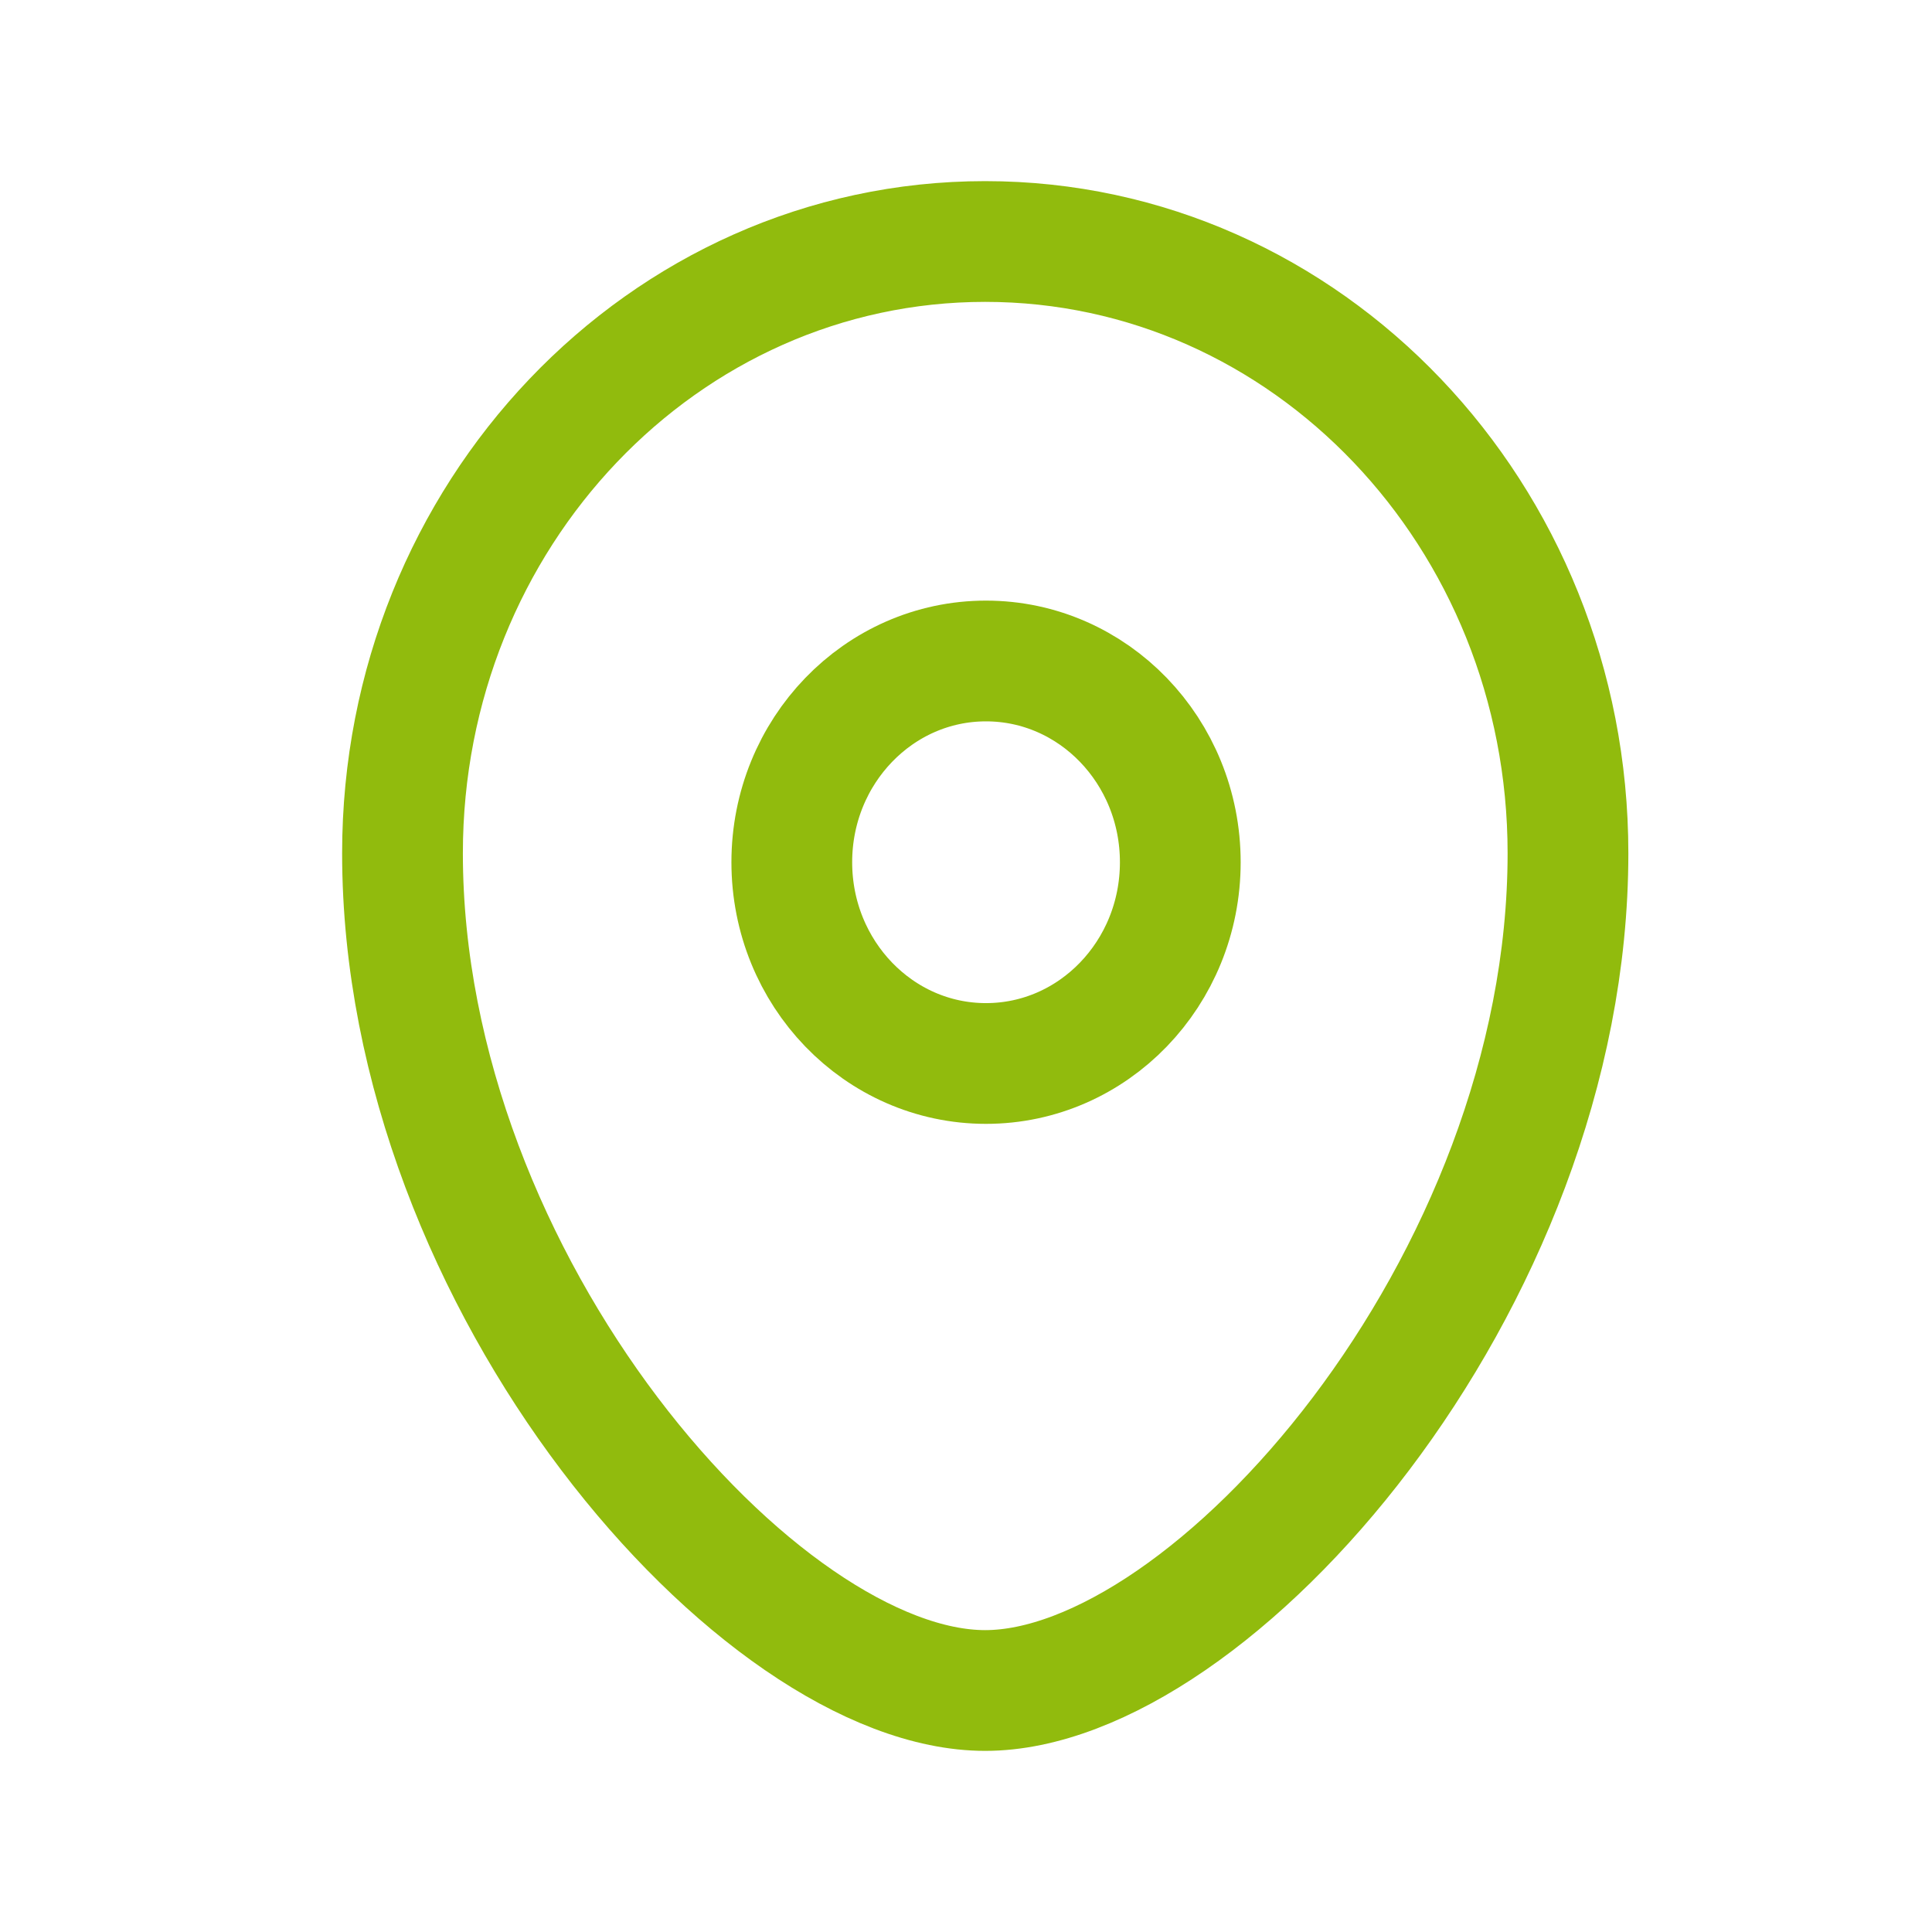
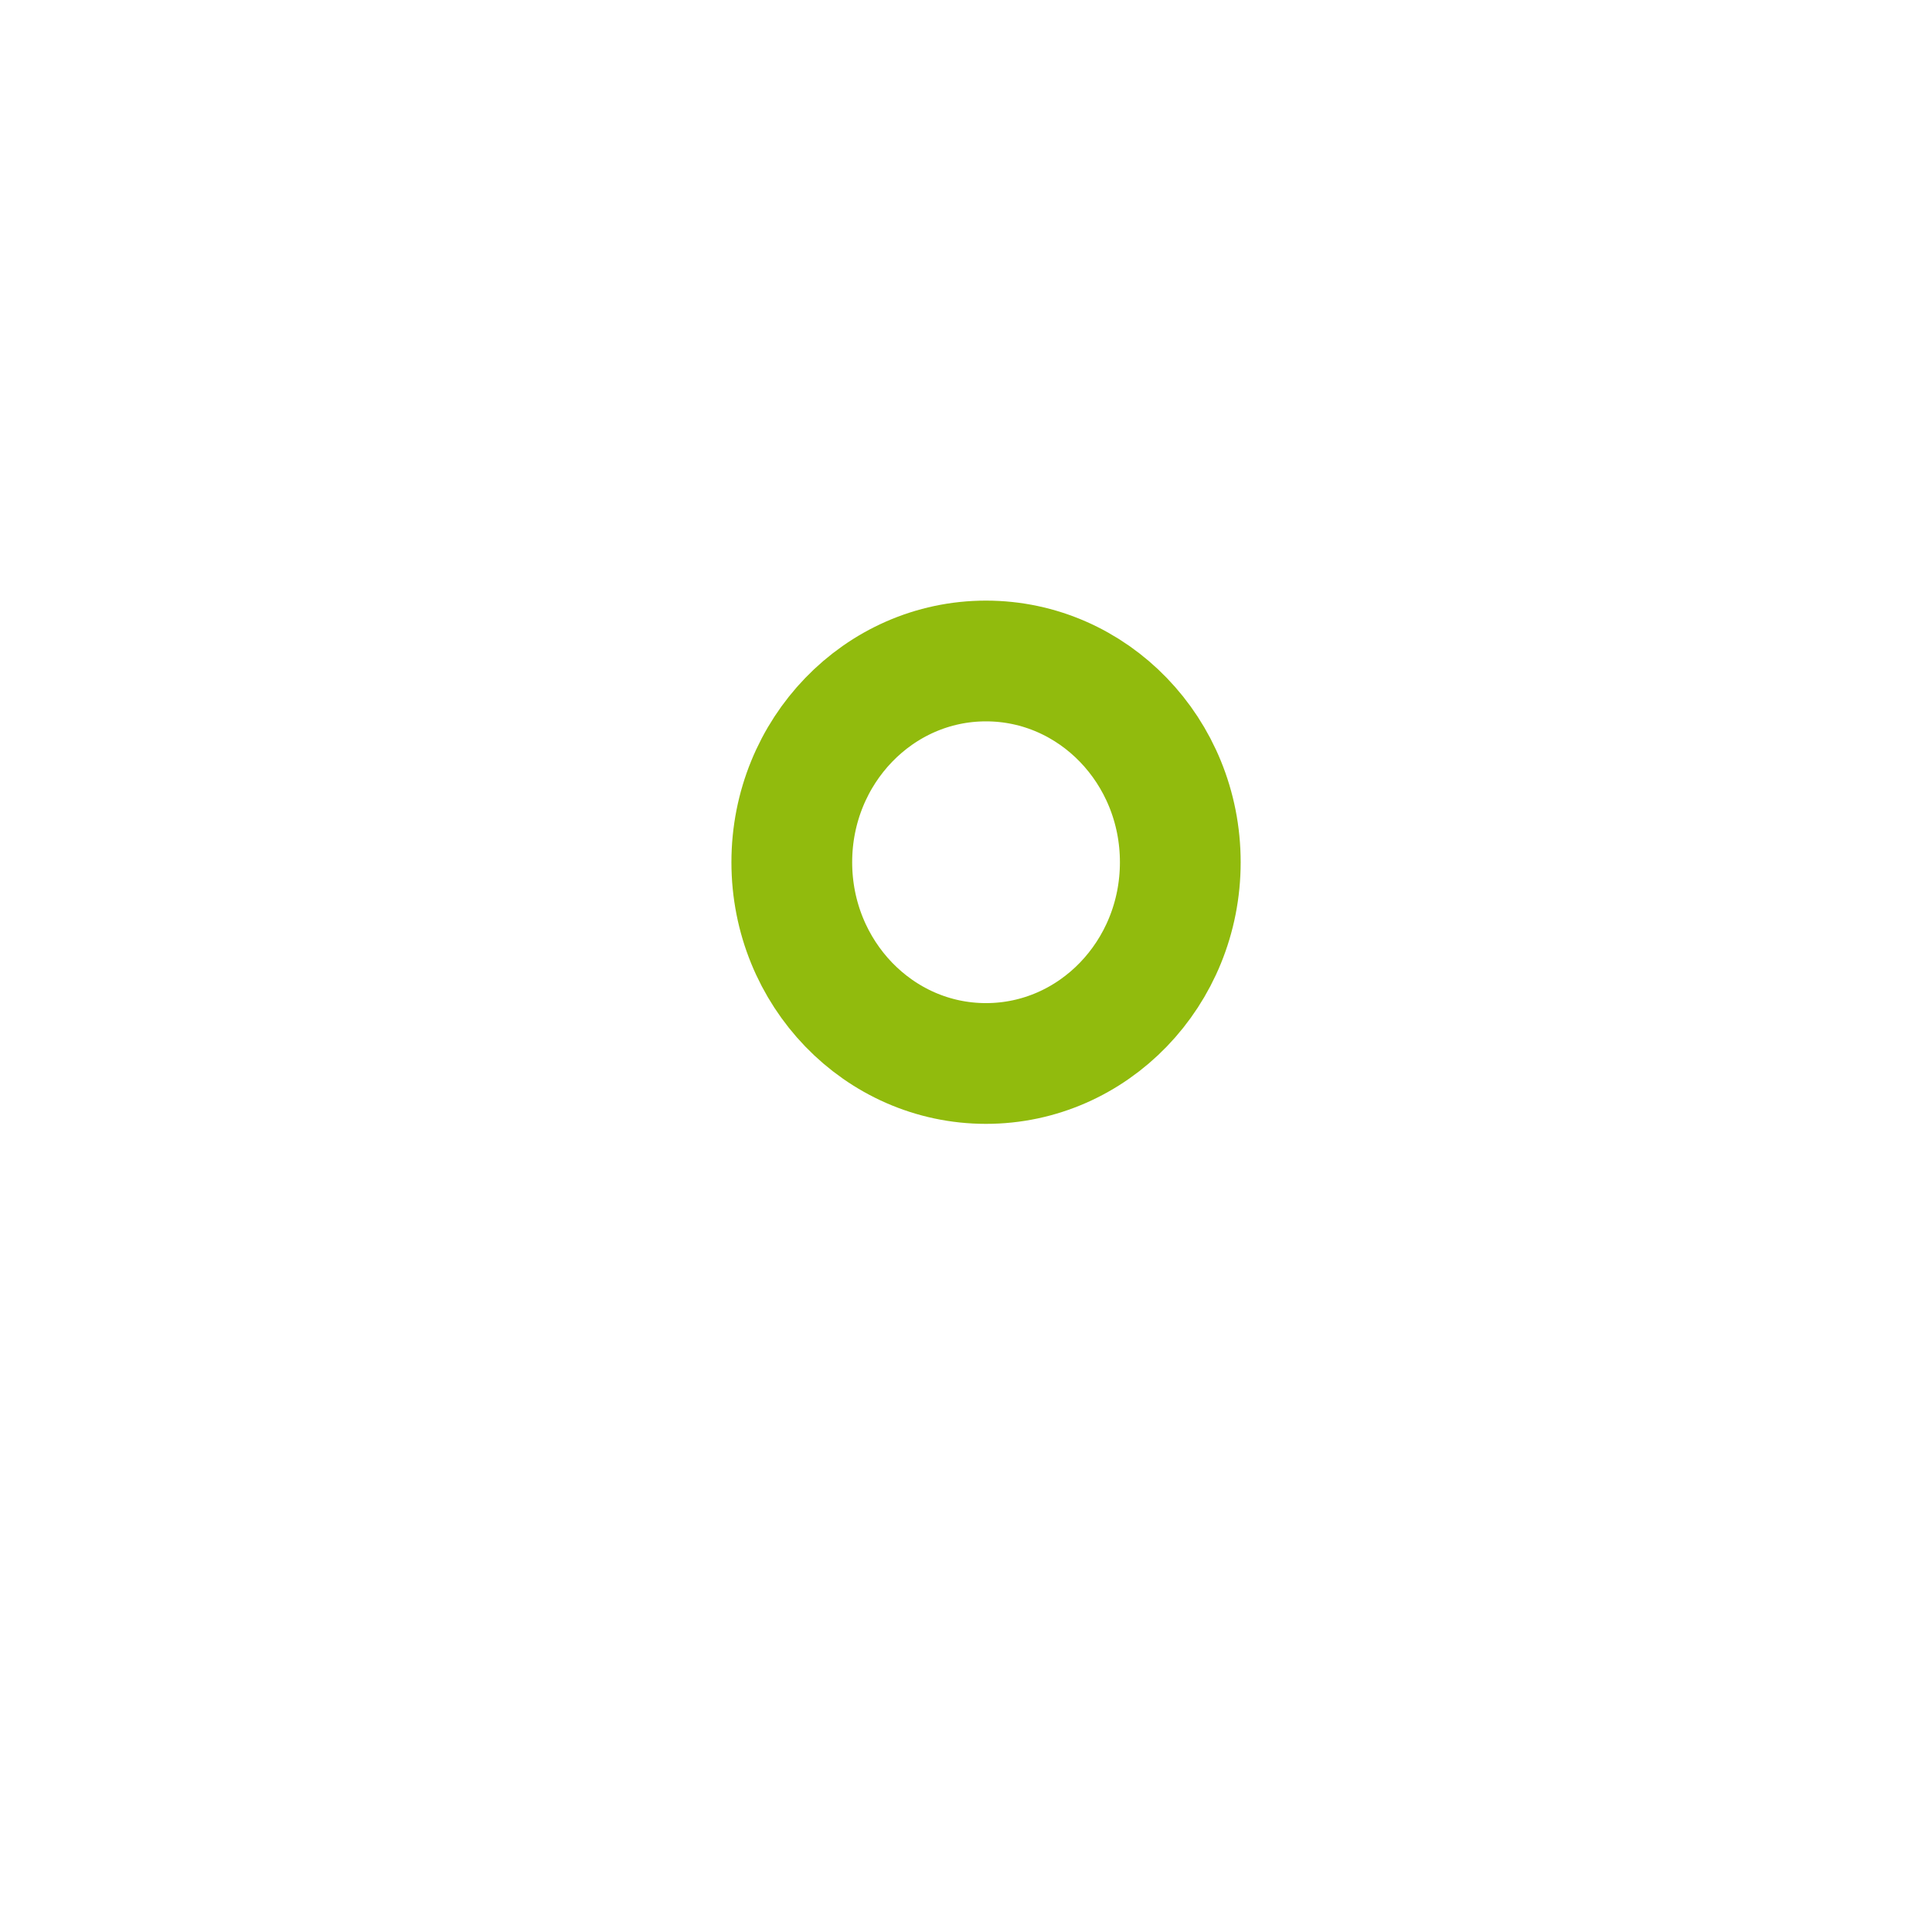
<svg xmlns="http://www.w3.org/2000/svg" width="24" height="24" viewBox="0 0 24 24" fill="none">
-   <path fill-rule="evenodd" clip-rule="evenodd" d="M14.662 10.711C14.662 9.33 13.582 8.211 12.248 8.211C10.916 8.211 9.836 9.33 9.836 10.711C9.836 12.092 10.916 13.211 12.248 13.211C13.582 13.211 14.662 12.092 14.662 10.711Z" stroke="#91BB0D" stroke-width="1.5" stroke-linecap="round" stroke-linejoin="round" />
-   <path fill-rule="evenodd" clip-rule="evenodd" d="M12.238 21C9.441 21 5 15.959 5 10.599C5 6.402 8.24 3 12.238 3C16.237 3 19.478 6.402 19.478 10.599C19.478 15.959 15.037 21 12.238 21Z" stroke="#91BB0D" stroke-width="1.5" stroke-linecap="round" stroke-linejoin="round" />
+   <path fill-rule="evenodd" clip-rule="evenodd" d="M14.662 10.711C14.662 9.33 13.582 8.211 12.248 8.211C10.916 8.211 9.836 9.33 9.836 10.711C9.836 12.092 10.916 13.211 12.248 13.211C13.582 13.211 14.662 12.092 14.662 10.711" stroke="#91BB0D" stroke-width="1.5" stroke-linecap="round" stroke-linejoin="round" />
</svg>